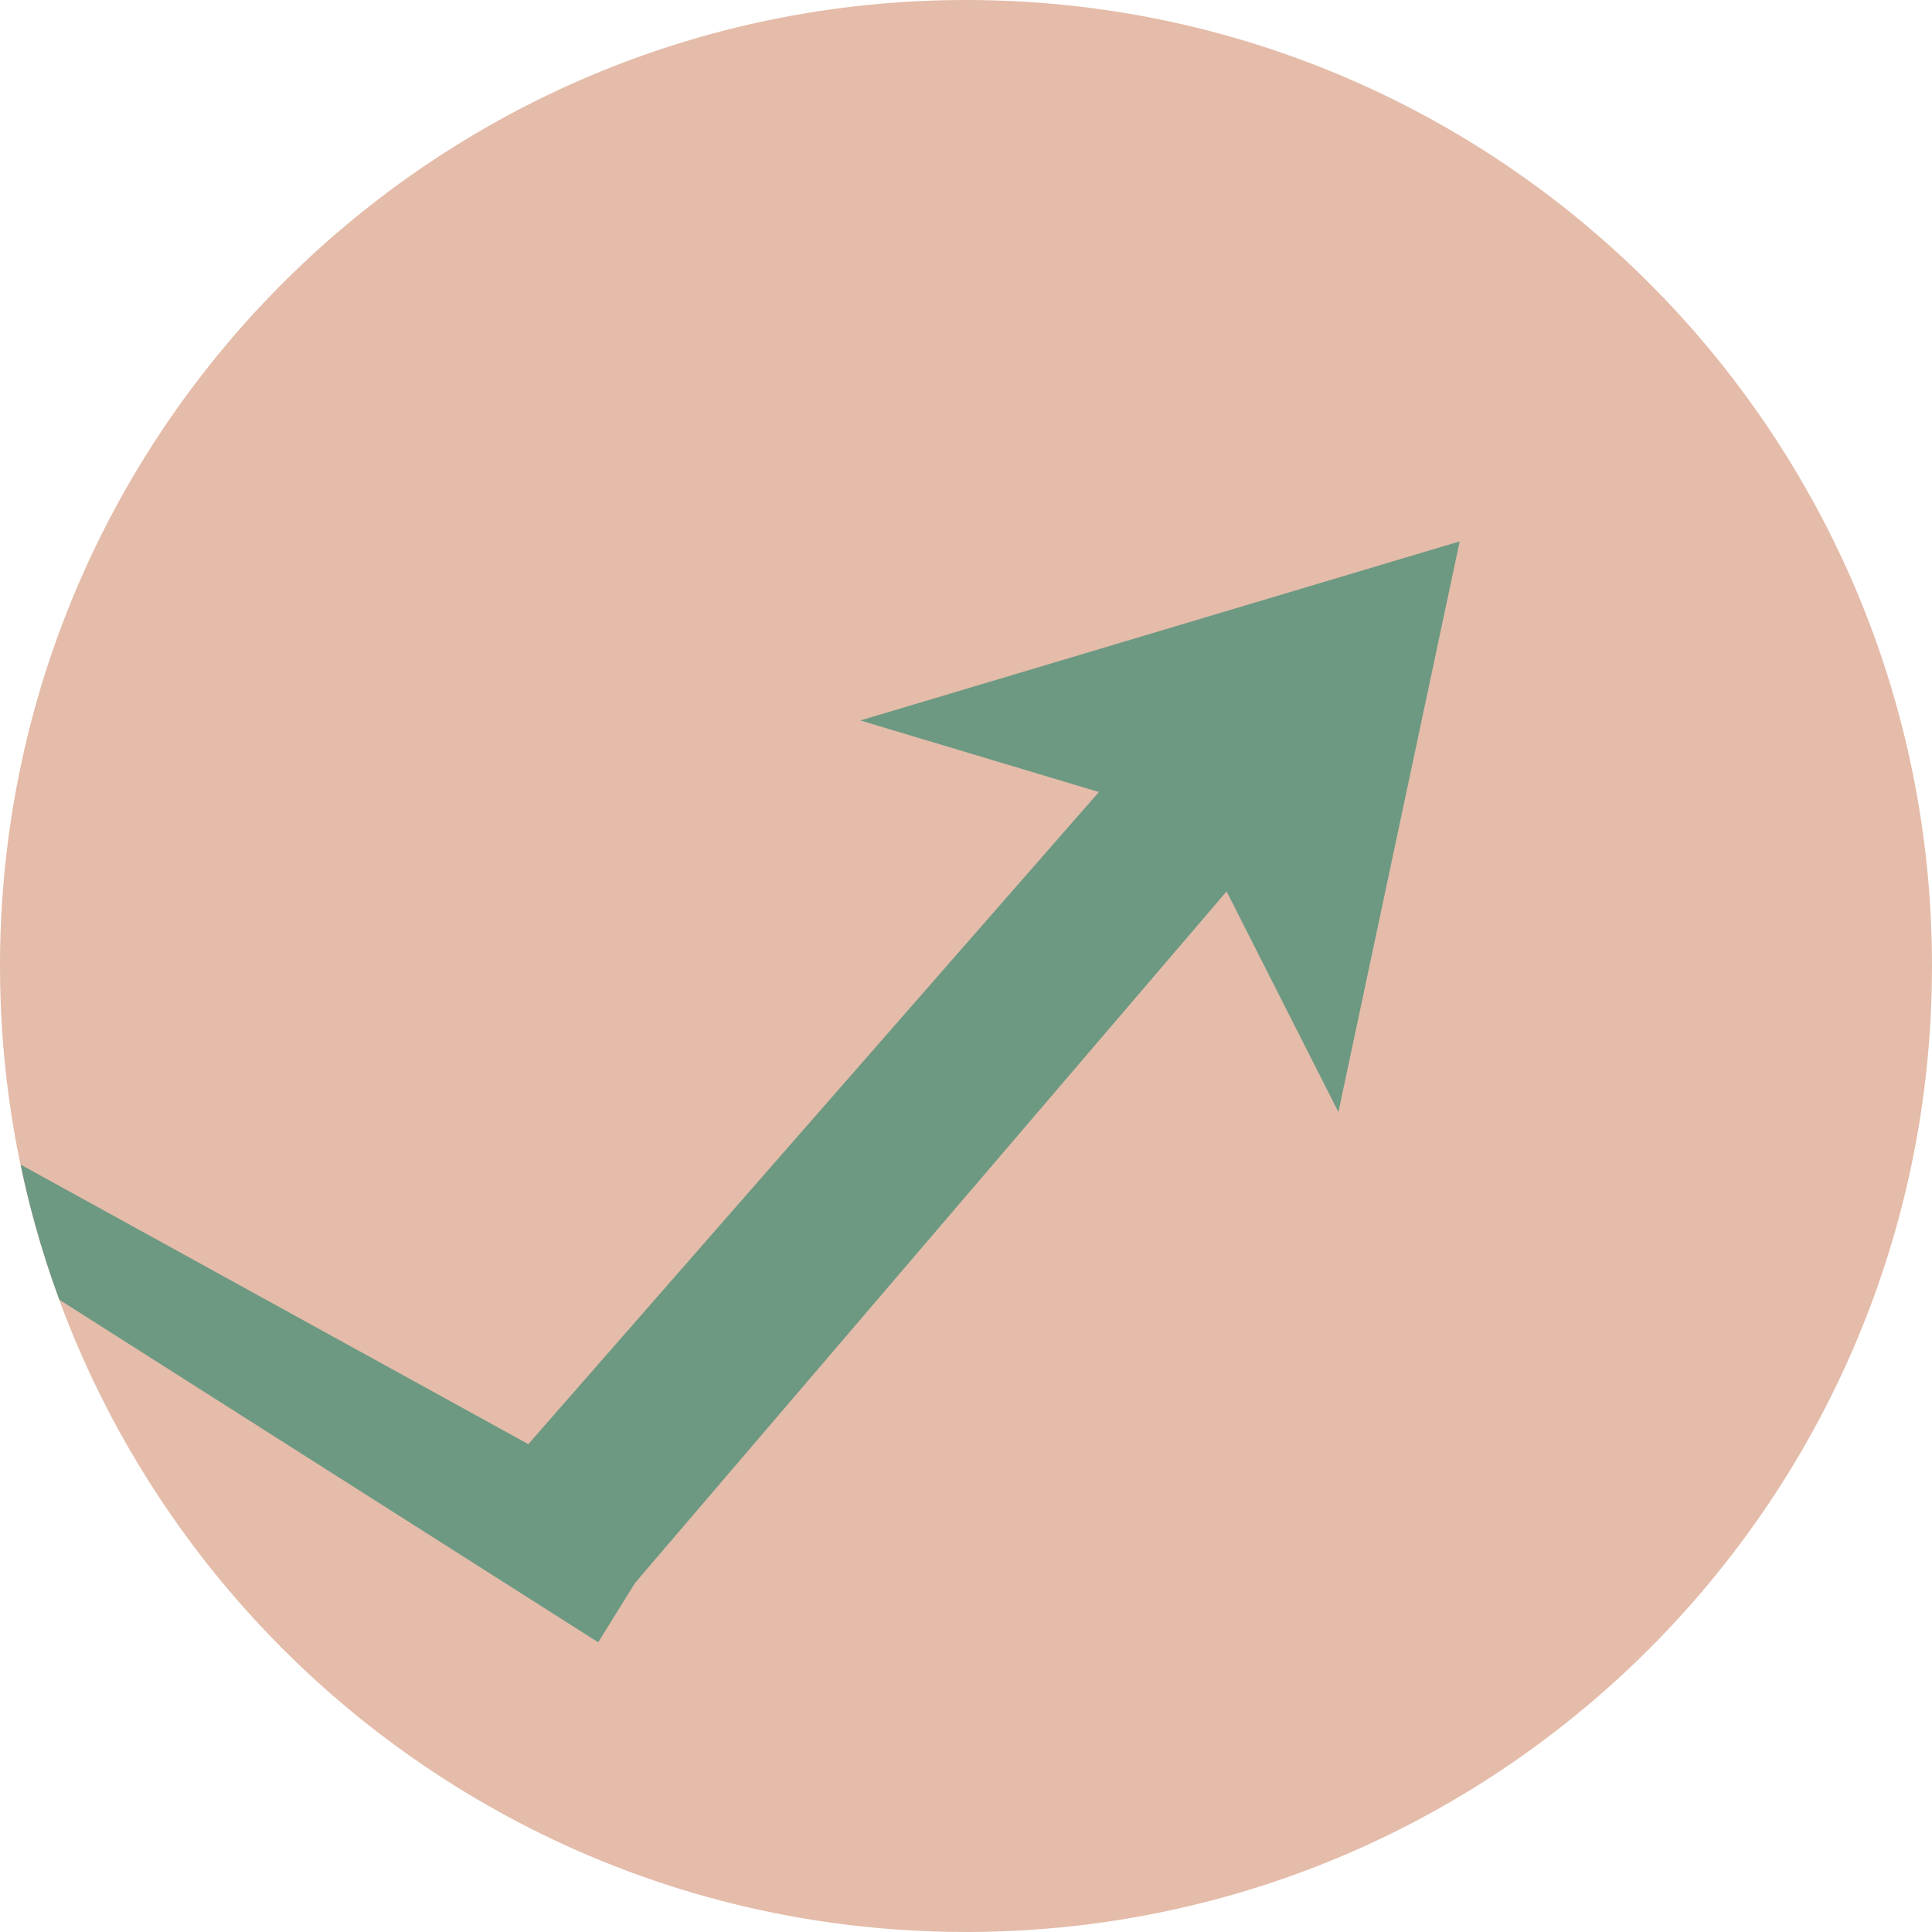
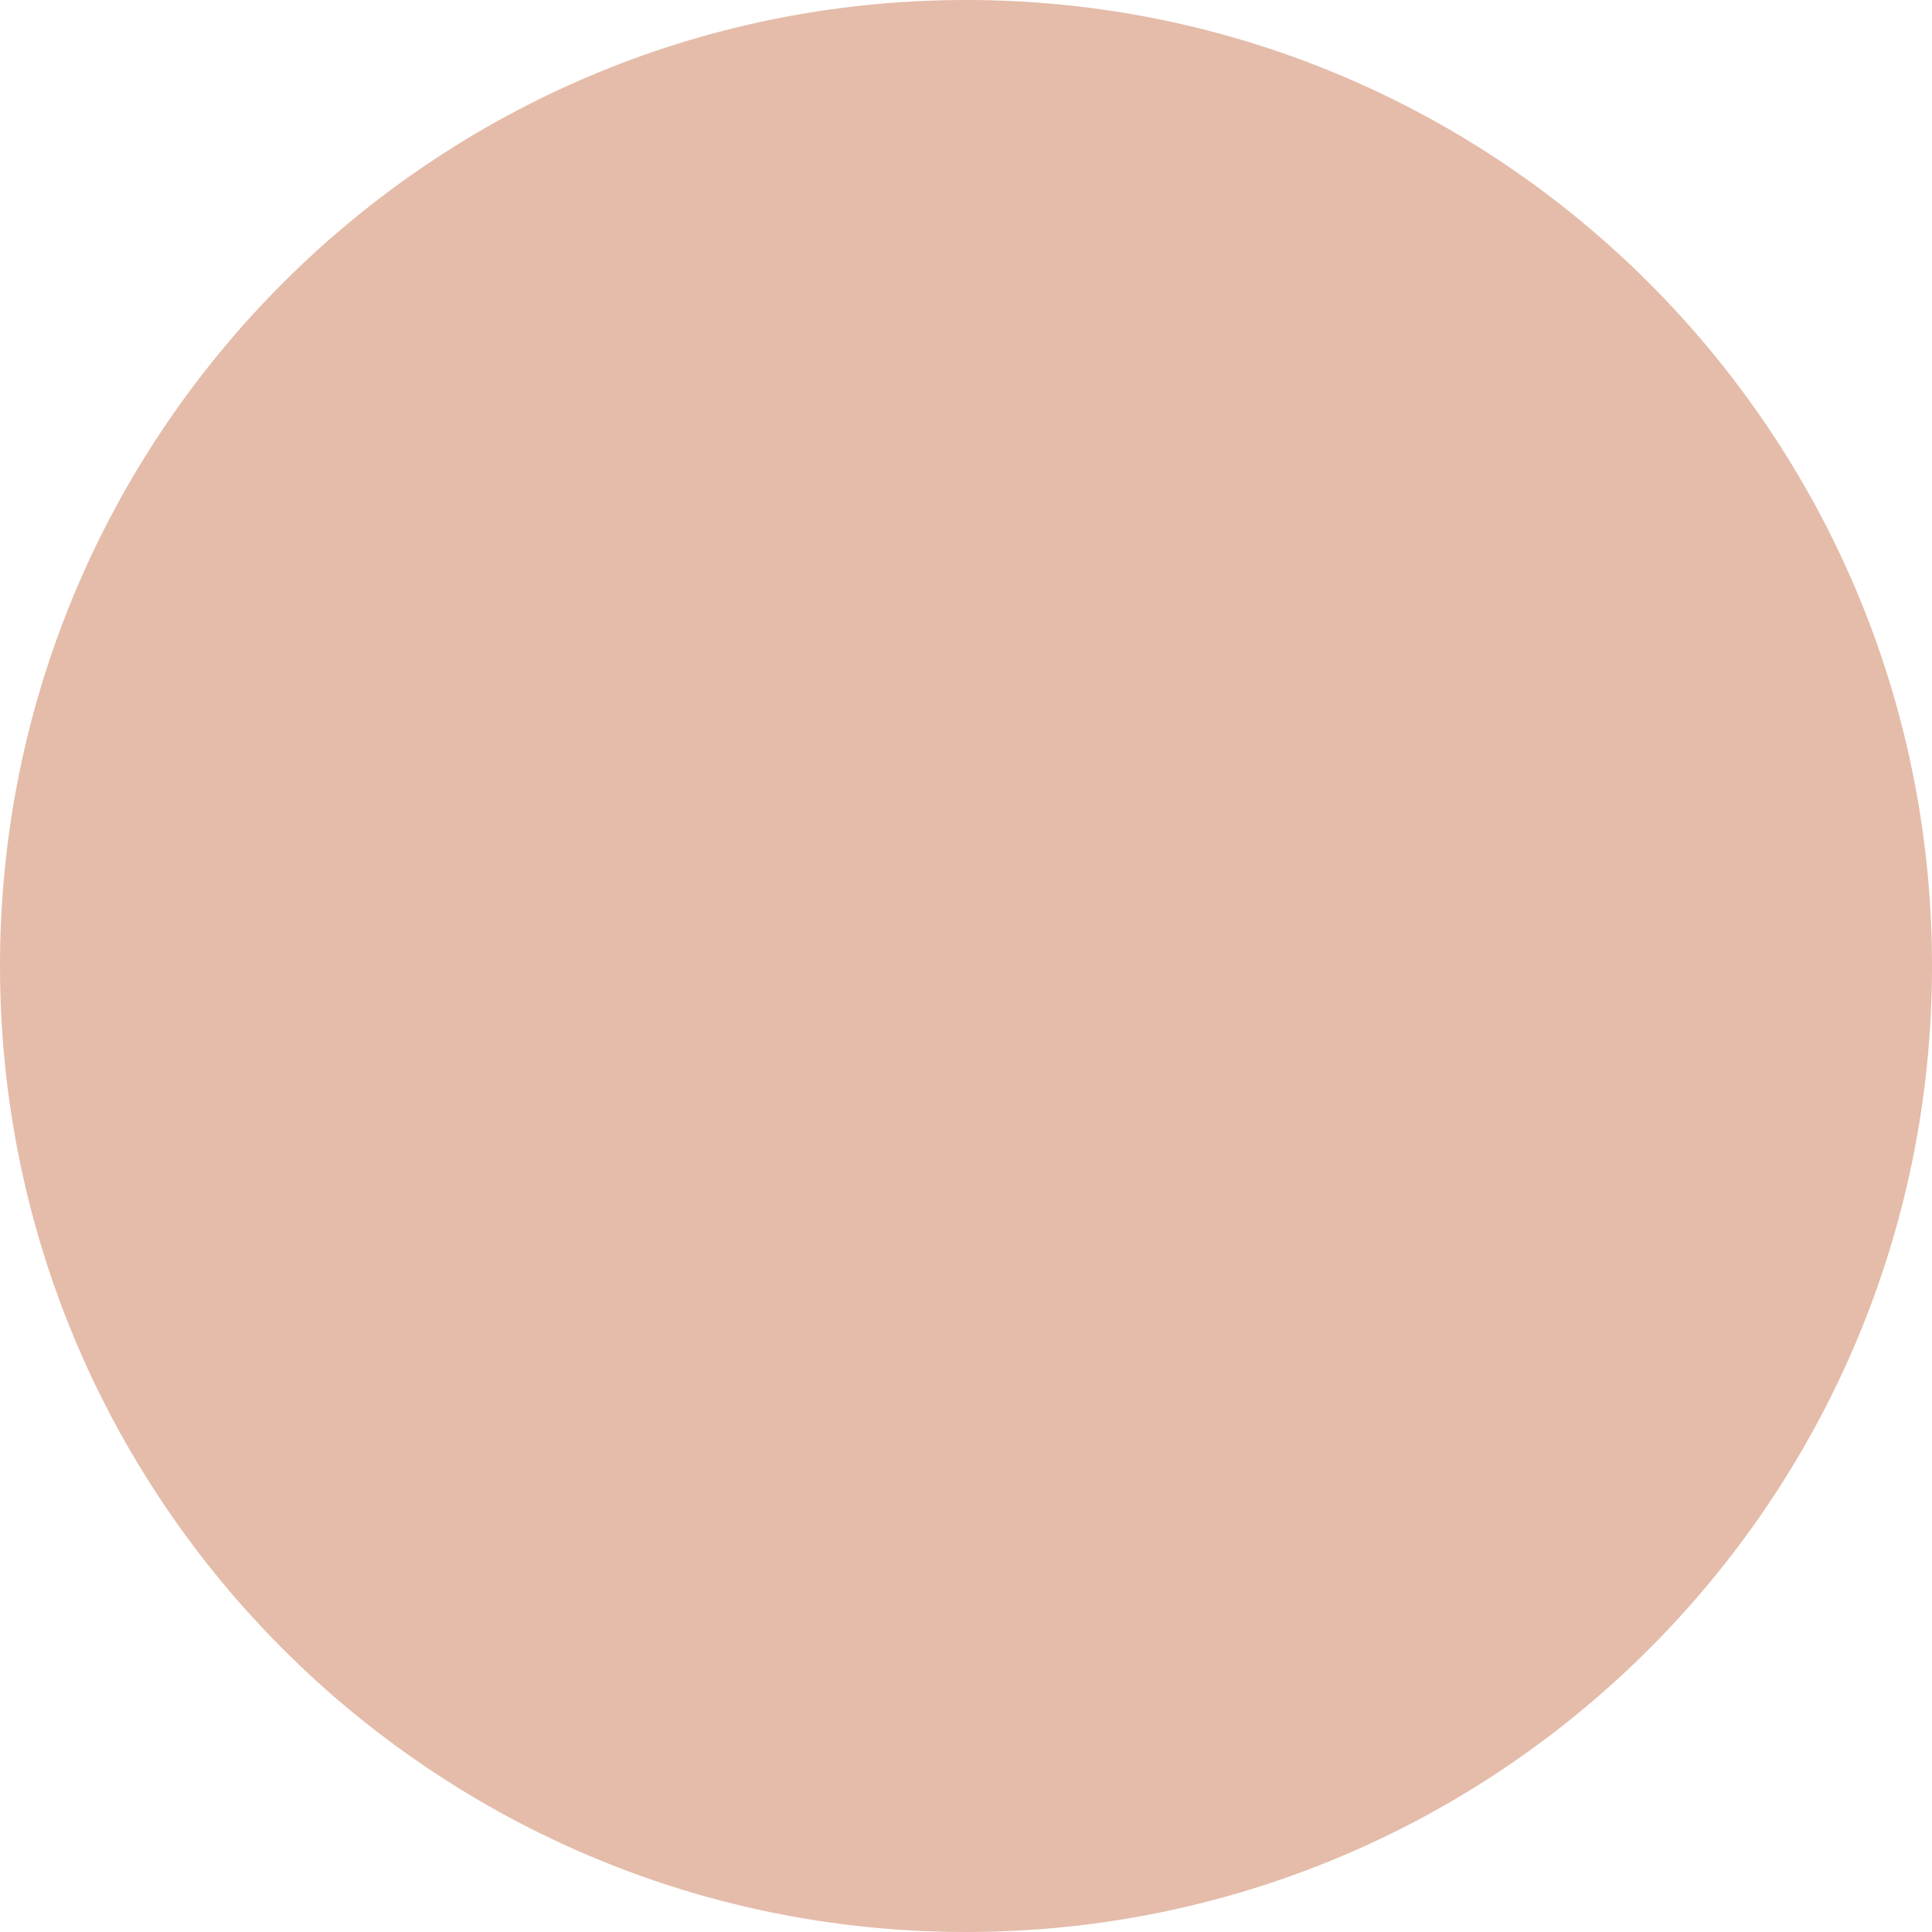
<svg xmlns="http://www.w3.org/2000/svg" width="41" height="41" viewBox="0 0 41 41" fill="none">
  <path d="M41 20.5C41 26.161 38.705 31.286 34.995 34.995C34.63 35.36 34.252 35.712 33.859 36.048C31.552 38.033 28.798 39.513 25.769 40.316C25.701 40.334 25.633 40.351 25.566 40.368C23.945 40.781 22.248 41 20.5 41C19.521 41 18.558 40.931 17.616 40.799C14.45 40.354 11.514 39.183 8.985 37.462C6.835 36.001 4.978 34.14 3.52 31.988C3.472 31.918 3.424 31.847 3.378 31.776L3.272 31.613C3.246 31.575 3.222 31.536 3.197 31.497C3.175 31.462 3.152 31.426 3.129 31.39C2.86 30.961 2.605 30.52 2.366 30.071C2.227 29.804 2.091 29.535 1.962 29.263C1.703 28.716 1.467 28.155 1.257 27.583C1.065 27.064 0.895 26.534 0.745 25.995C0.628 25.574 0.524 25.147 0.435 24.715C0.331 24.225 0.247 23.728 0.18 23.226C0.061 22.334 0 21.424 0 20.5C0 14.839 2.295 9.714 6.004 6.005C9.714 2.295 14.839 0 20.5 0C26.161 0 31.285 2.295 34.995 6.005C38.705 9.714 41 14.839 41 20.5Z" fill="#E4BCA9" />
-   <path d="M30.977 11.489L28.403 23.6L26.03 18.917L13.477 33.592L12.695 34.852L1.26 27.583C1.068 27.064 0.898 26.534 0.748 25.995C0.631 25.574 0.527 25.147 0.438 24.715L11.212 30.647L23.32 16.808L18.258 15.289L30.977 11.489Z" fill="#6D9983" />
</svg>